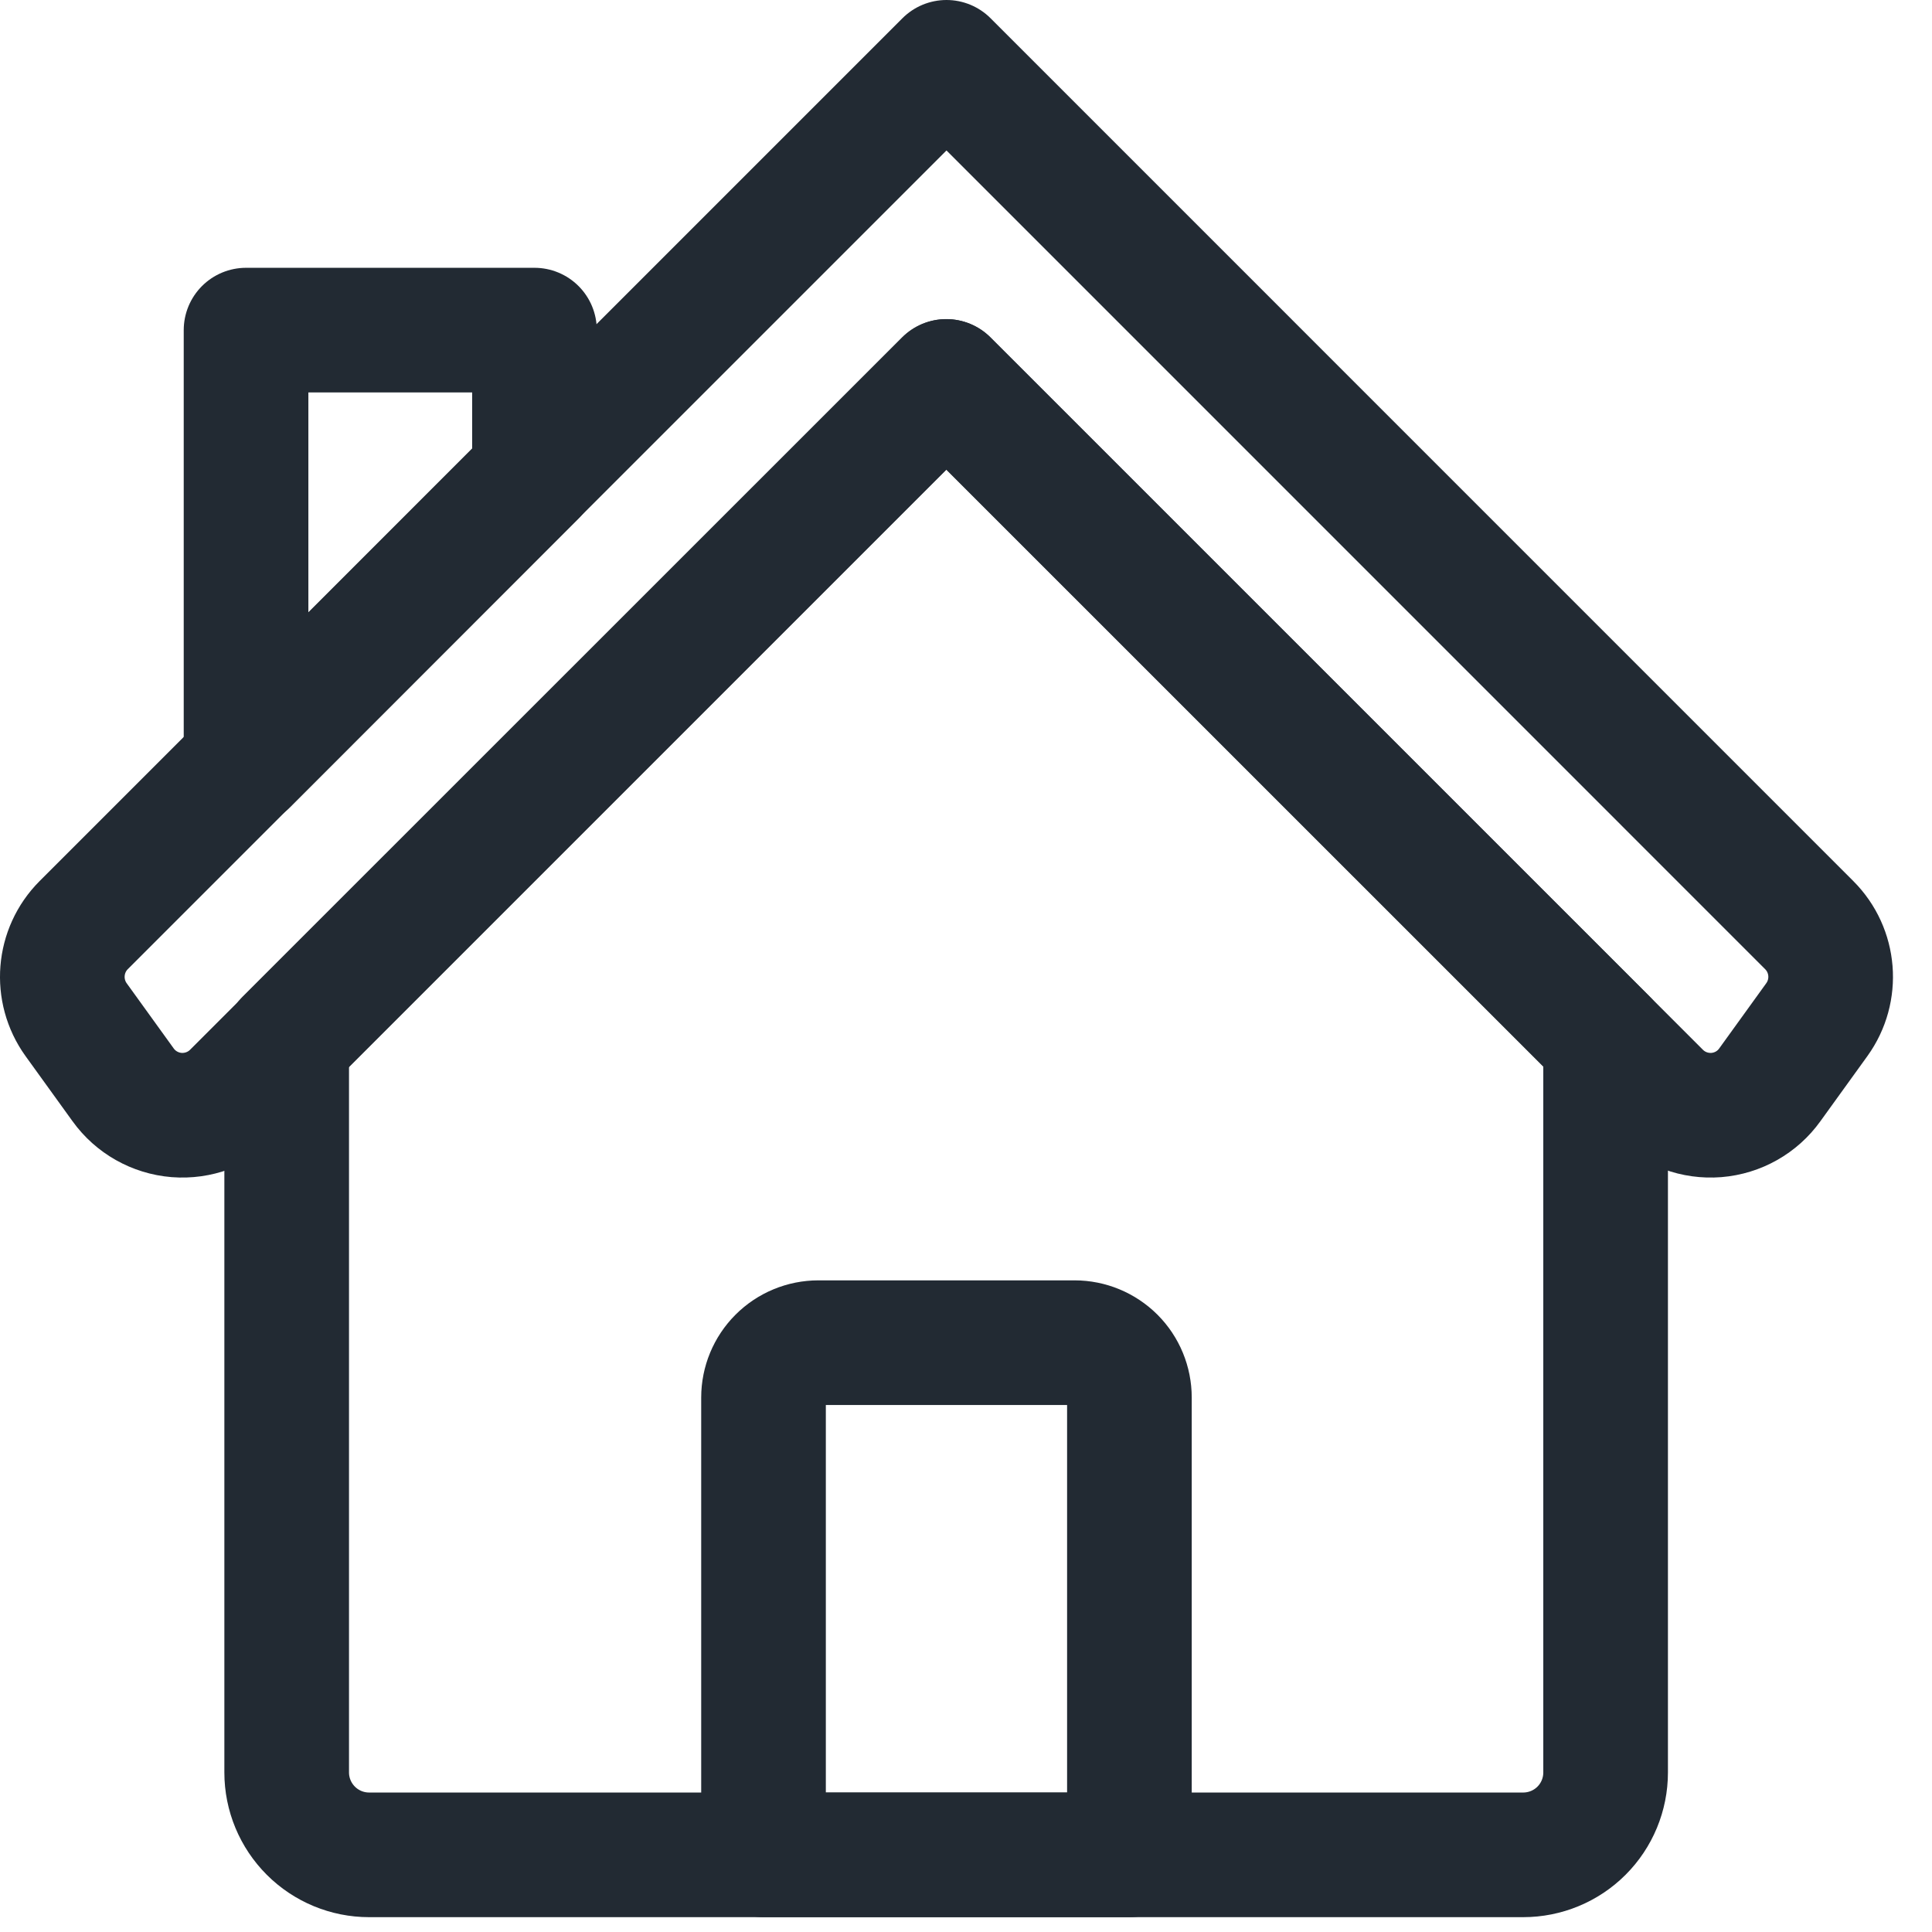
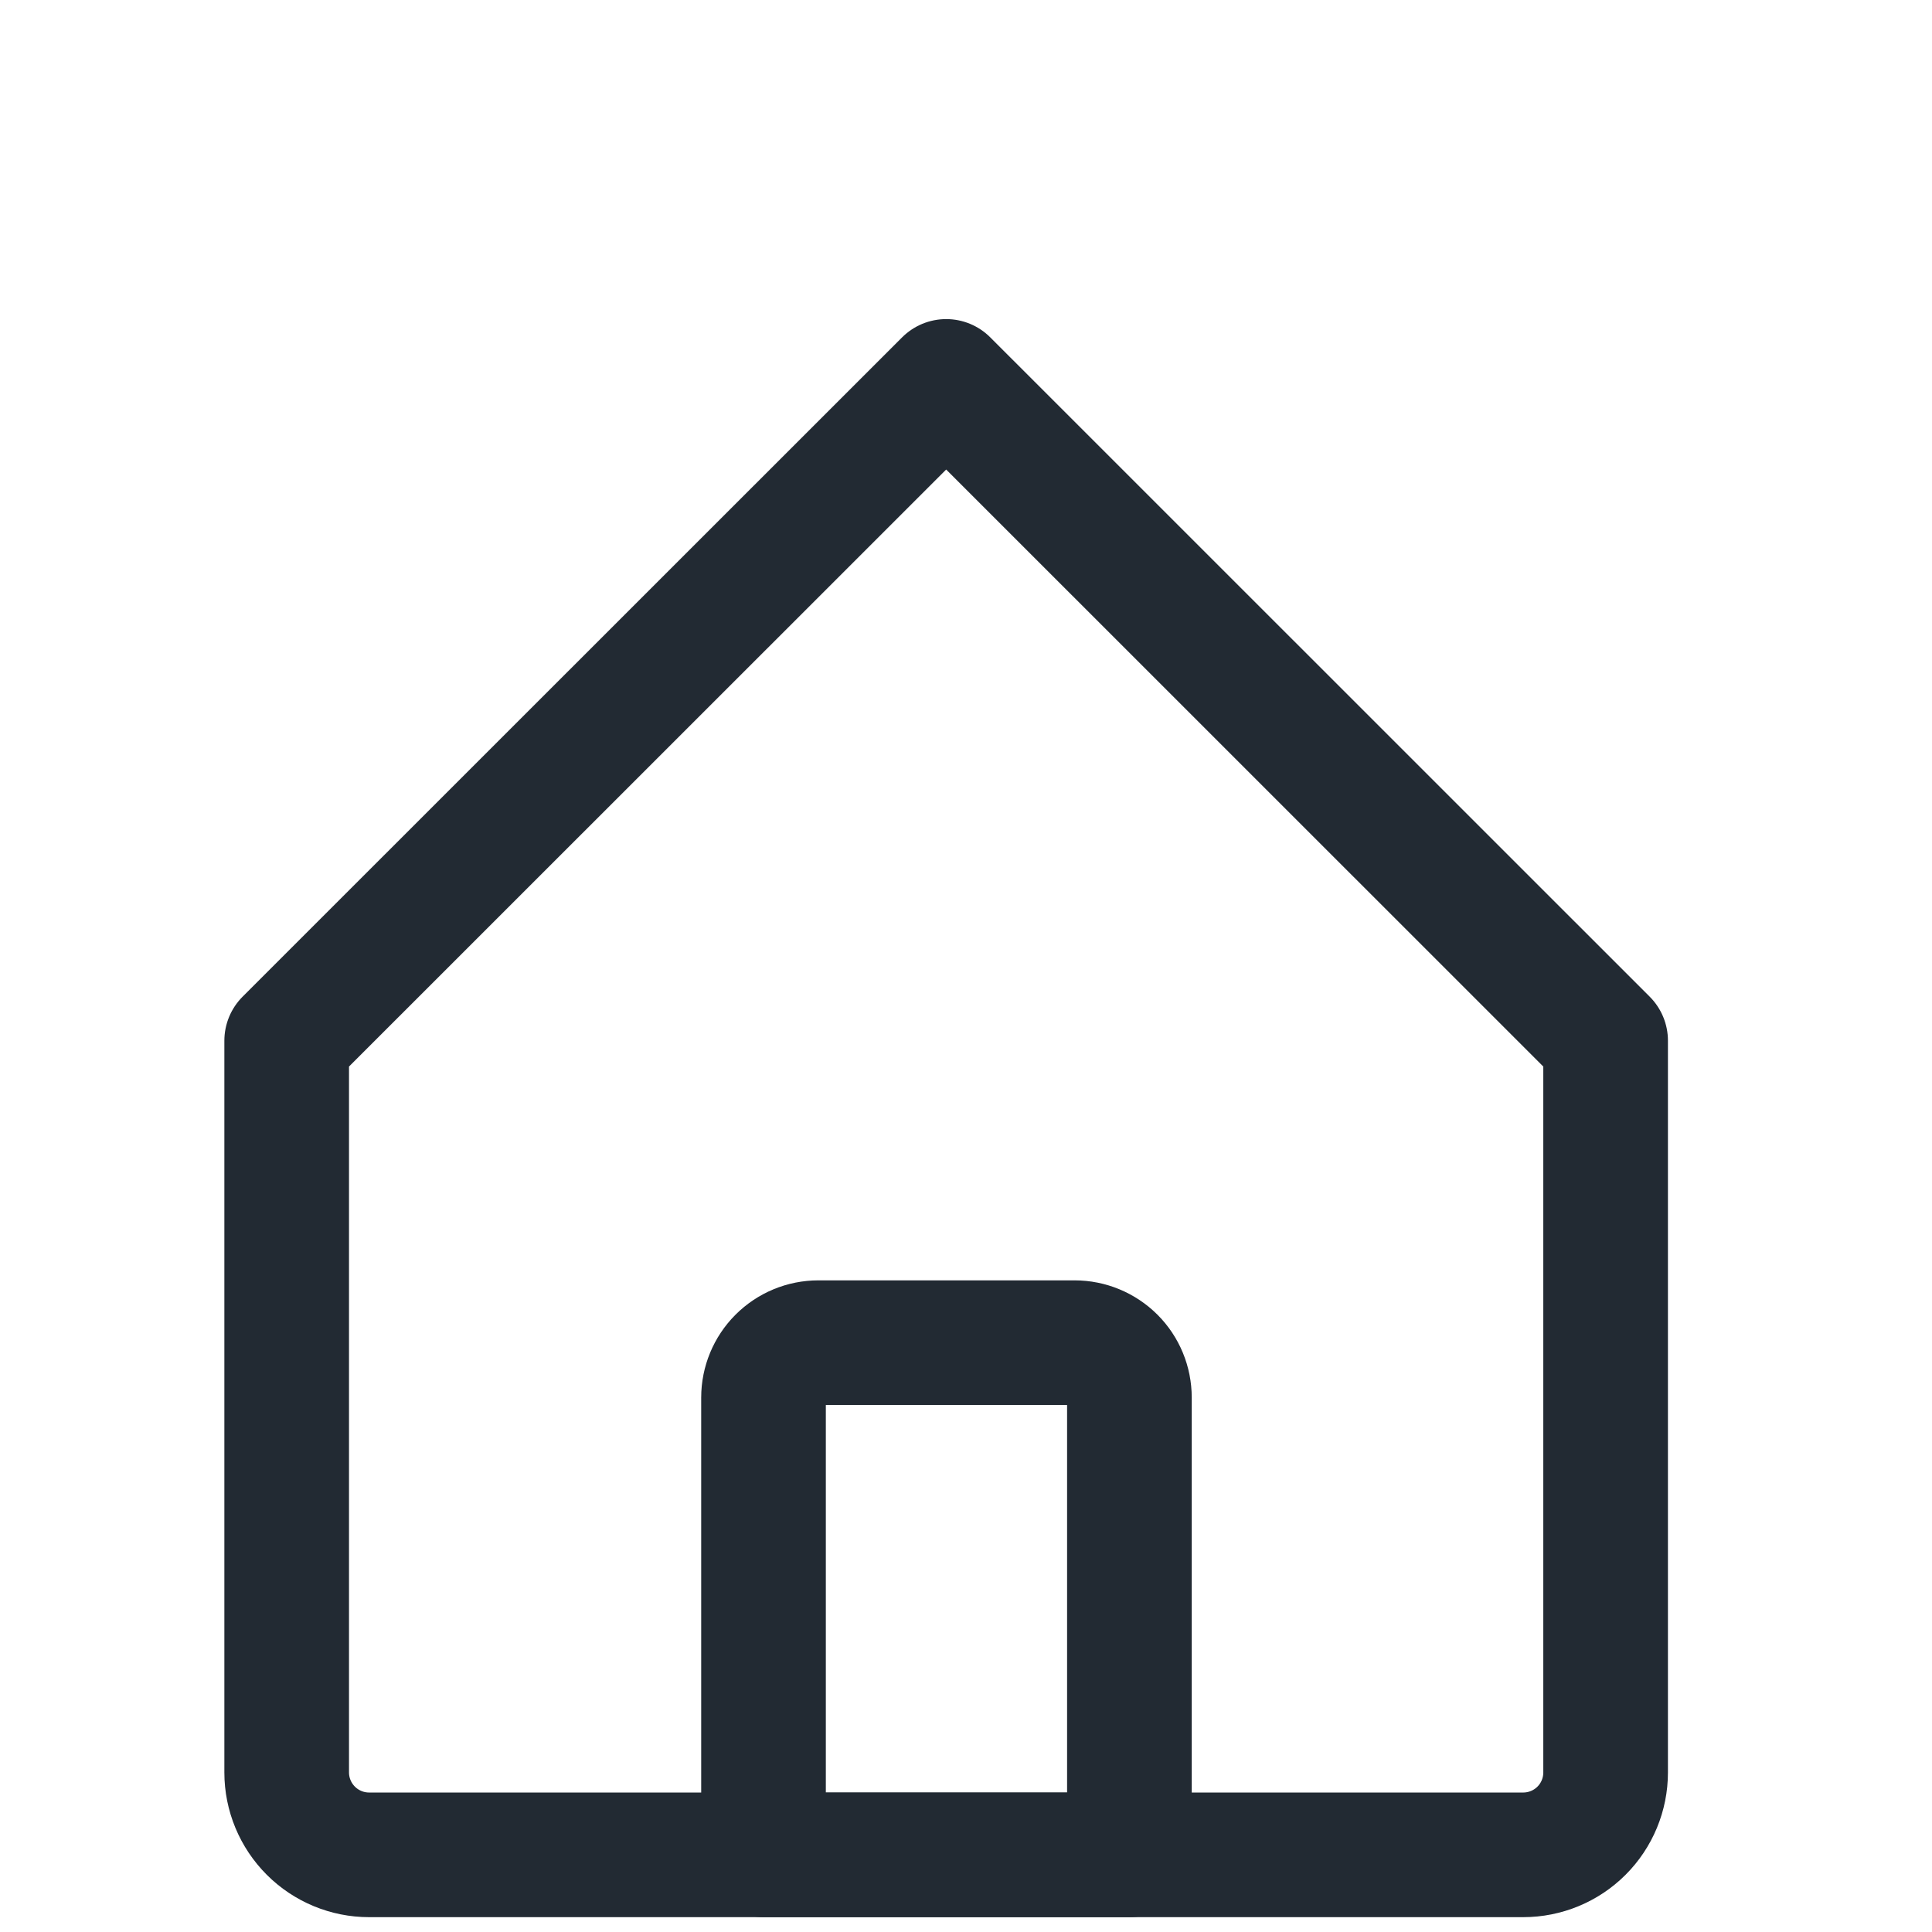
<svg xmlns="http://www.w3.org/2000/svg" width="31px" height="31px" viewBox="0 0 31 31" version="1.1">
  <title>icon-private-property</title>
  <g id="null" stroke="none" stroke-width="1" fill="none" fill-rule="evenodd" stroke-linecap="round" stroke-linejoin="round">
    <g id="Comprehensive---Dropdown-Collapsed" transform="translate(-843, -275)" stroke="#222A33" stroke-width="2">
      <g id="Group-1487" transform="translate(101.5, 161)">
        <g id="Private-Property" transform="translate(692.5, 102)">
          <g id="icon-private-property" transform="translate(50, 13)">
-             <path d="M28.03,13.844 C28.437,14.251 28.489,14.893 28.152,15.361 C27.92,15.683 27.649,16.059 27.398,16.406 C27.198,16.686 26.884,16.863 26.541,16.891 C26.197,16.918 25.859,16.794 25.616,16.55 C23.664,14.599 19.855,10.789 14.187,5.121 C8.519,10.789 4.709,14.599 2.758,16.55 C2.515,16.794 2.176,16.918 1.833,16.891 C1.49,16.863 1.176,16.686 0.975,16.406 C0.724,16.059 0.454,15.683 0.221,15.361 C-0.115,14.893 -0.063,14.251 0.343,13.844 C2.286,11.902 6.9,7.287 14.187,-0 C21.474,7.287 26.088,11.902 28.03,13.844 C28.03,13.844 28.03,13.844 28.03,13.844 Z" id="Path-414" />
            <path d="M3.6,15.699 L14.182,5.12 L24.763,15.699 C24.763,23.526 24.763,27.44 24.763,27.44 C24.763,27.791 24.624,28.127 24.376,28.375 C24.128,28.623 23.791,28.762 23.44,28.762 C23.44,28.762 4.923,28.762 4.923,28.762 C4.572,28.762 4.236,28.623 3.988,28.375 C3.74,28.127 3.6,27.791 3.6,27.44 C3.6,27.44 3.6,23.526 3.6,15.699 Z" id="Path-415" />
-             <polygon id="Path-416" points="7.576 6.613 2.948 11.245 2.948 4.297 7.576 4.297" />
            <path d="M17.122,21.425 C17.122,21.191 17.03,20.967 16.865,20.802 C16.699,20.637 16.475,20.544 16.242,20.544 C16.242,20.544 12.132,20.544 12.132,20.544 C11.898,20.544 11.674,20.637 11.509,20.802 C11.344,20.967 11.251,21.191 11.251,21.425 C11.251,21.425 11.251,23.87 11.251,28.762 L17.122,28.762 C17.122,23.87 17.122,21.425 17.122,21.425 Z" id="Path-417" />
          </g>
        </g>
      </g>
    </g>
  </g>
</svg>